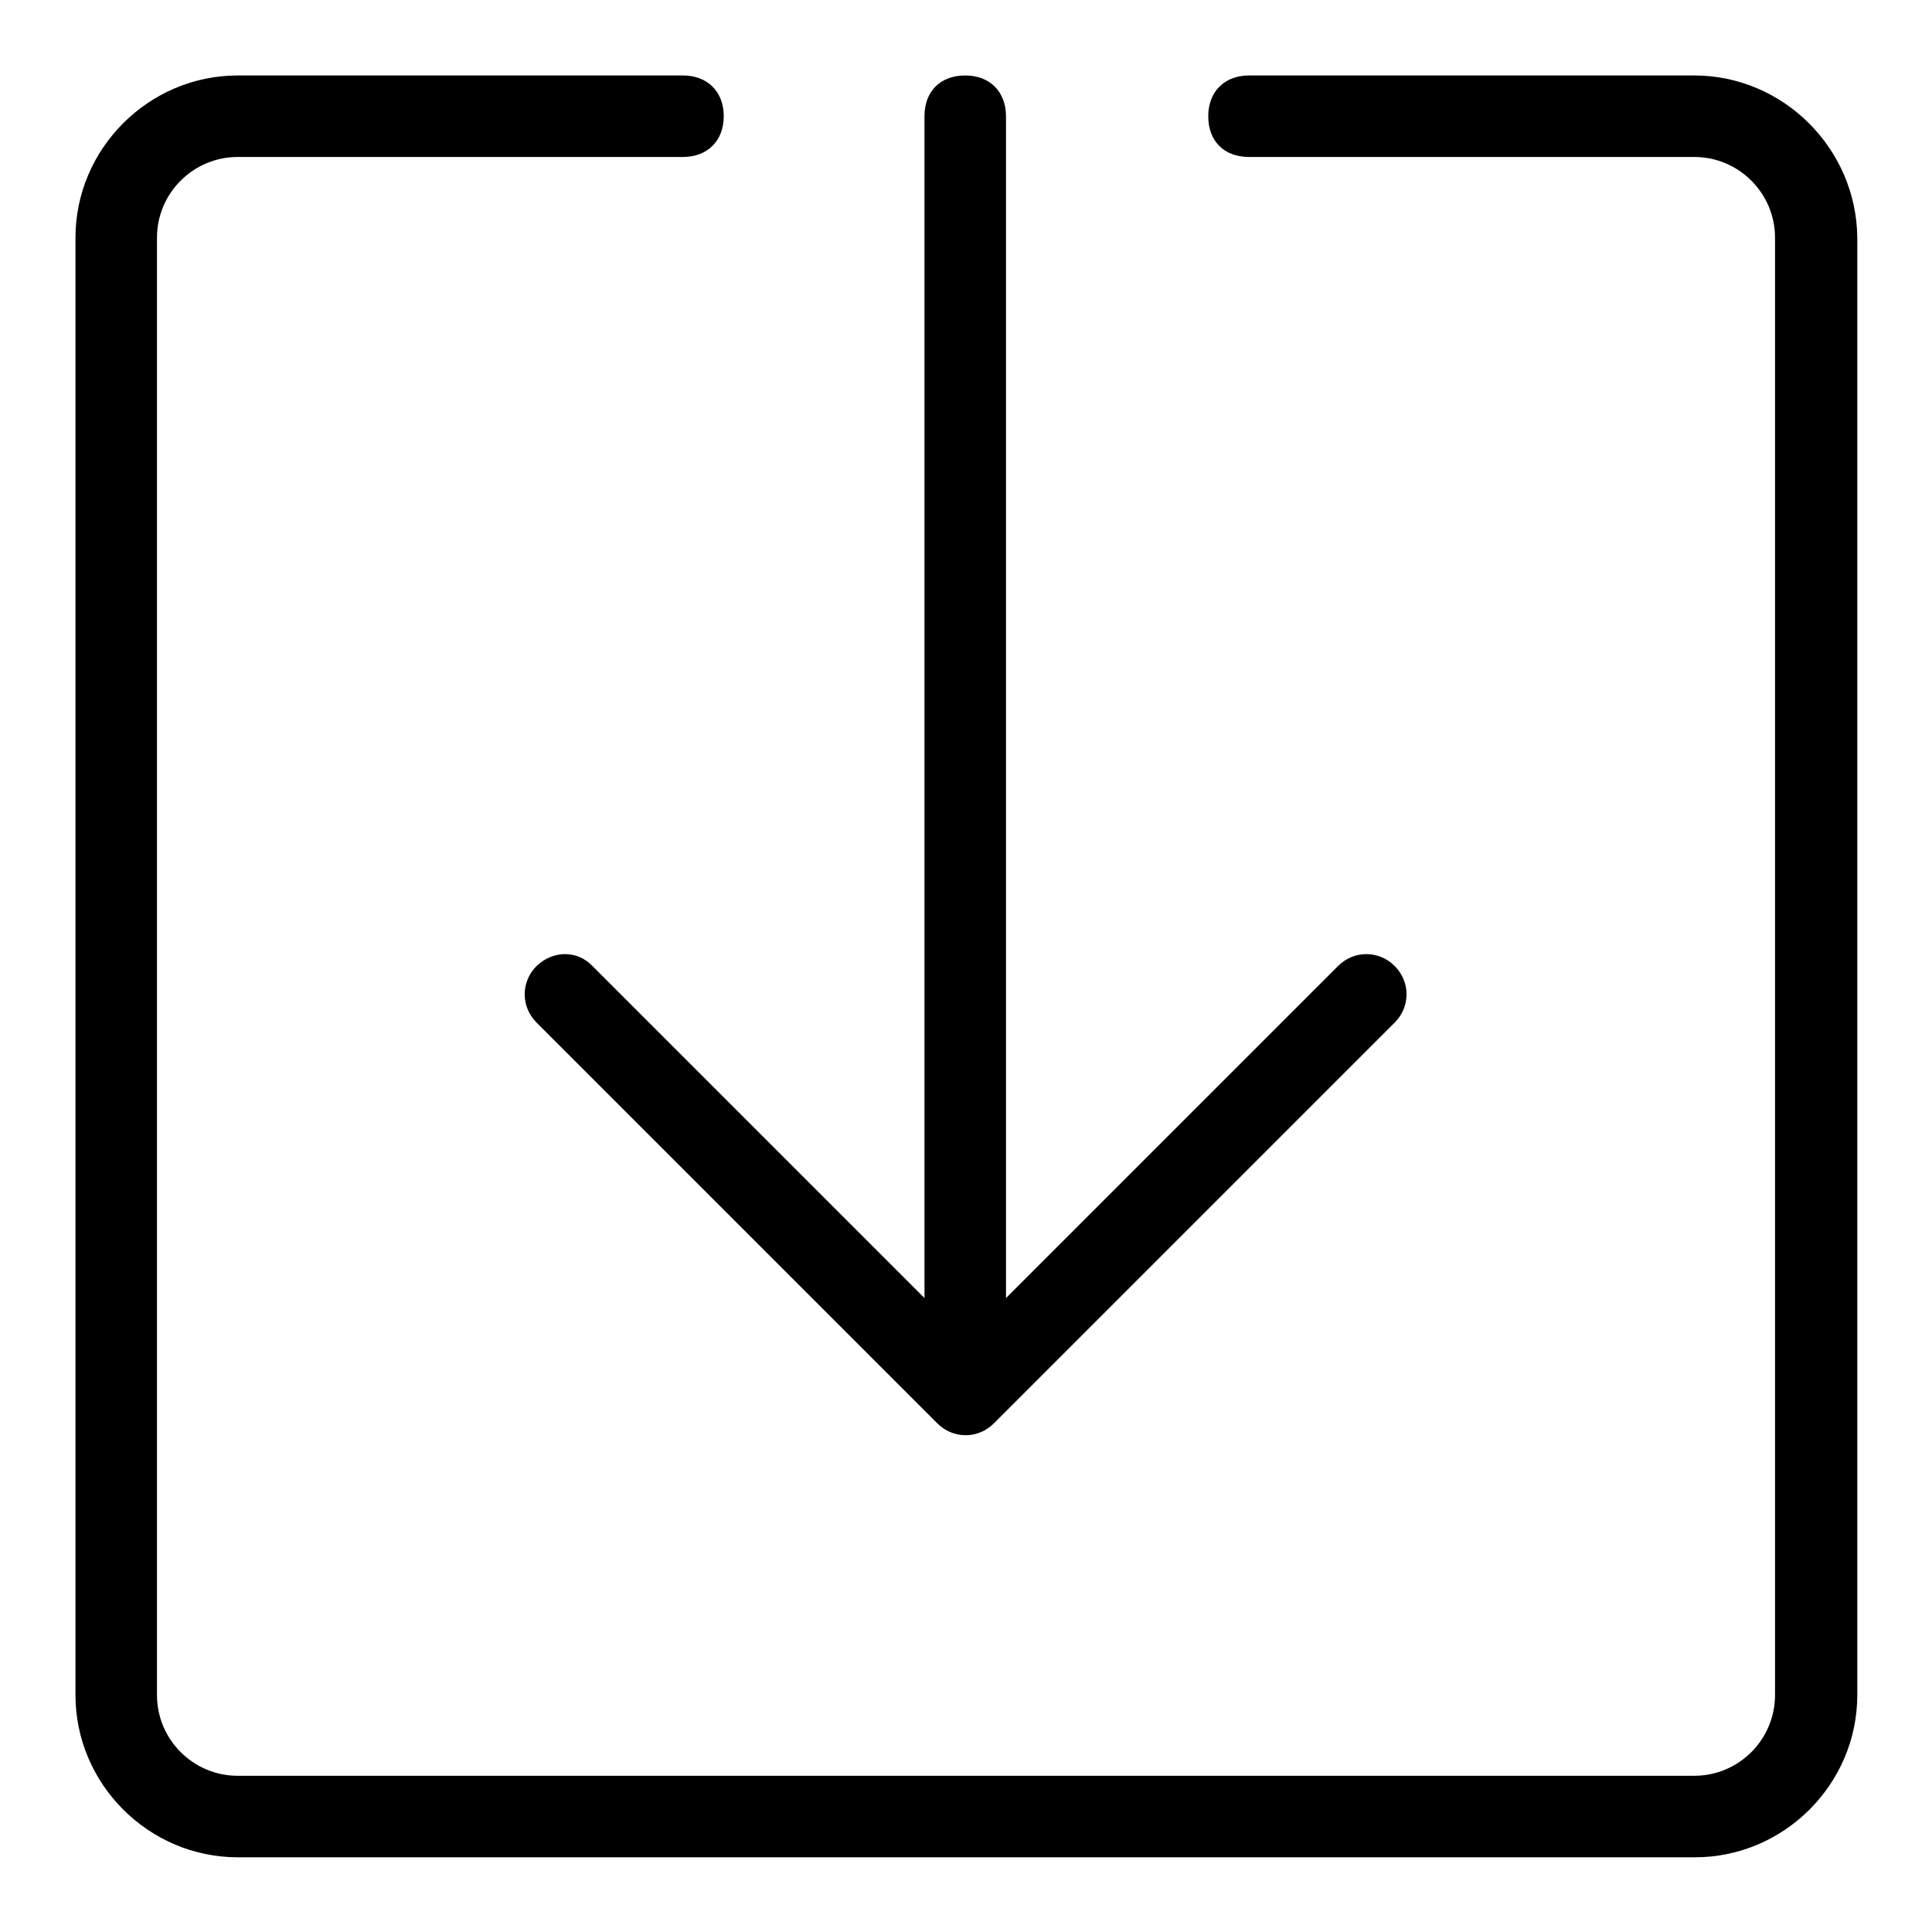
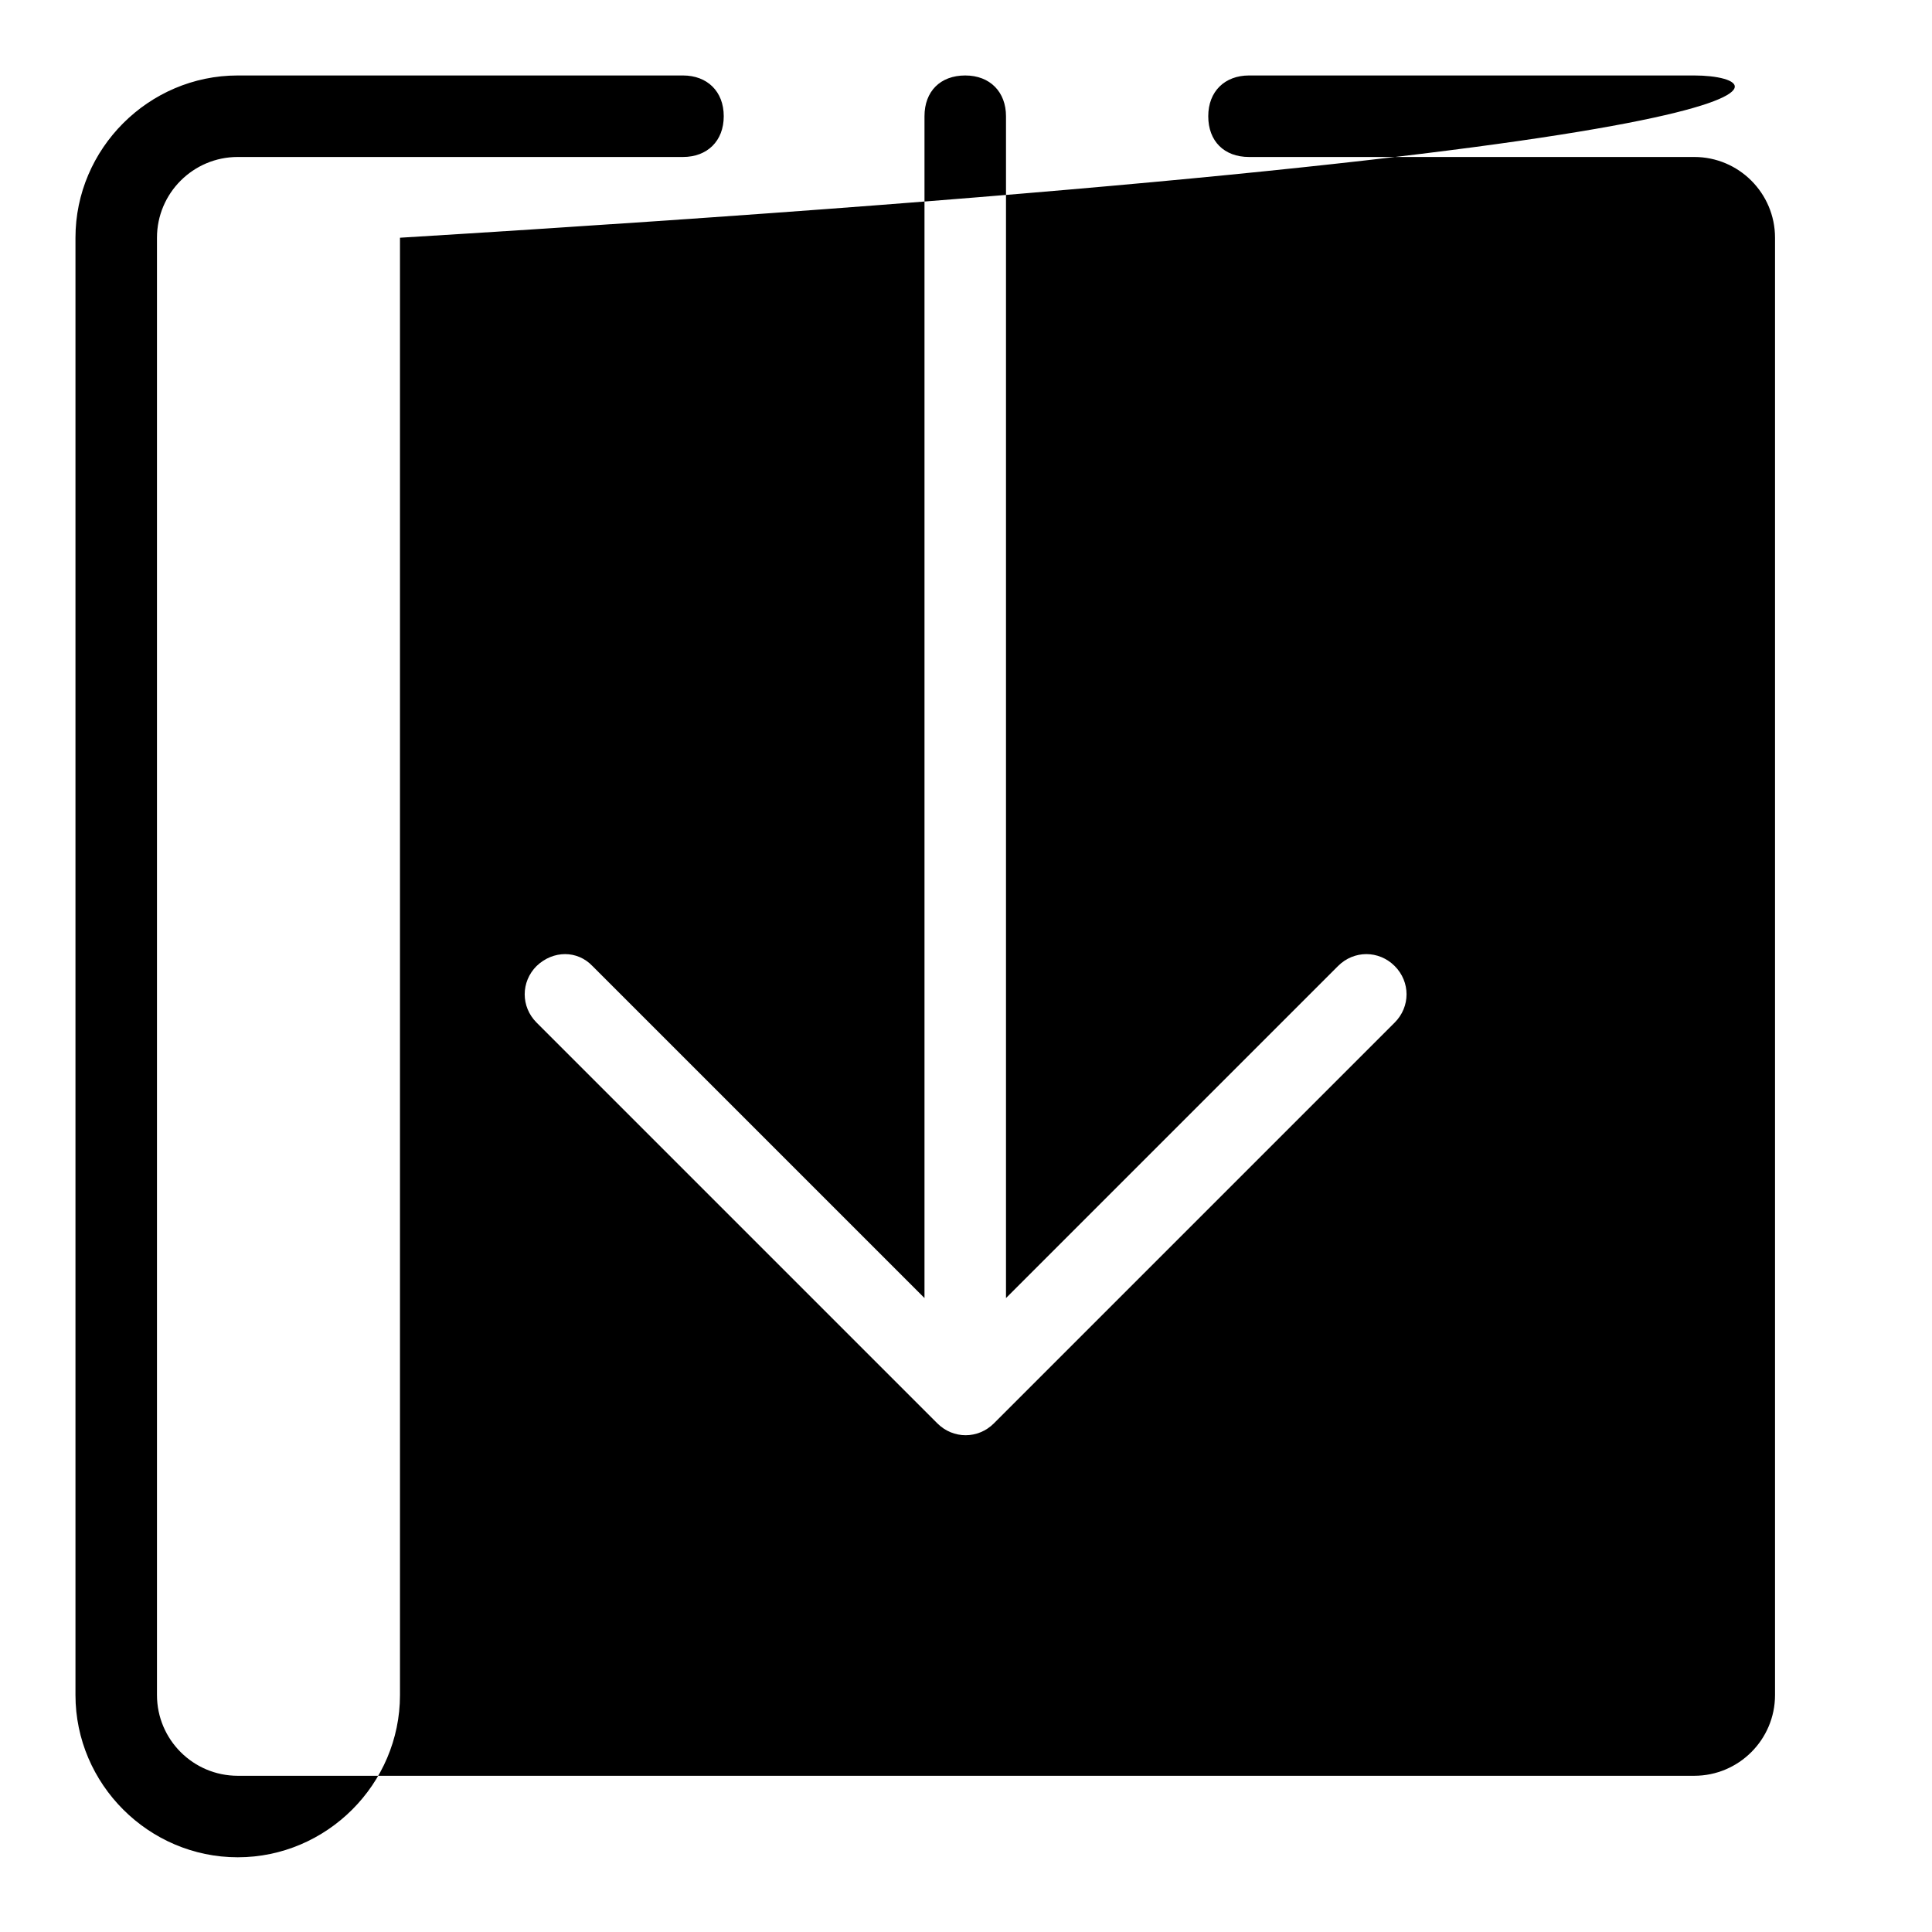
<svg xmlns="http://www.w3.org/2000/svg" version="1.1" x="0px" y="0px" viewBox="0 0 256 256" enable-background="new 0 0 256 256" xml:space="preserve">
  <g>
-     <path fill="#000000" d="M71.1,128c-2.1,2.1-2.1,5.4,0,7.5l53.1,53.1c2.1,2.1,5.4,2.1,7.5,0l53.1-53.1c2.1-2.1,2.1-5.4,0-7.5 s-5.4-2.1-7.5,0l-44,44V15.4c0-3.2-2.1-5.4-5.4-5.4s-5.4,2.1-5.4,5.4V172l-44-44C76.5,125.9,73.3,125.9,71.1,128z M224.5,10h-59 c-3.2,0-5.4,2.1-5.4,5.4s2.1,5.4,5.4,5.4h59c5.9,0,10.7,4.8,10.7,10.7v193.1c0,5.9-4.8,10.7-10.7,10.7H31.5 c-5.9,0-10.7-4.8-10.7-10.7V31.5c0-5.9,4.8-10.7,10.7-10.7h59c3.2,0,5.4-2.1,5.4-5.4S93.7,10,90.5,10h-59C19.7,10,10,19.7,10,31.5 v193.1c0,11.8,9.7,21.5,21.5,21.5h193.1c11.8,0,21.5-9.7,21.5-21.5V31.5C246,19.7,236.3,10,224.5,10L224.5,10z" />
+     <path fill="#000000" d="M71.1,128c-2.1,2.1-2.1,5.4,0,7.5l53.1,53.1c2.1,2.1,5.4,2.1,7.5,0l53.1-53.1c2.1-2.1,2.1-5.4,0-7.5 s-5.4-2.1-7.5,0l-44,44V15.4c0-3.2-2.1-5.4-5.4-5.4s-5.4,2.1-5.4,5.4V172l-44-44C76.5,125.9,73.3,125.9,71.1,128z M224.5,10h-59 c-3.2,0-5.4,2.1-5.4,5.4s2.1,5.4,5.4,5.4h59c5.9,0,10.7,4.8,10.7,10.7v193.1c0,5.9-4.8,10.7-10.7,10.7H31.5 c-5.9,0-10.7-4.8-10.7-10.7V31.5c0-5.9,4.8-10.7,10.7-10.7h59c3.2,0,5.4-2.1,5.4-5.4S93.7,10,90.5,10h-59C19.7,10,10,19.7,10,31.5 v193.1c0,11.8,9.7,21.5,21.5,21.5c11.8,0,21.5-9.7,21.5-21.5V31.5C246,19.7,236.3,10,224.5,10L224.5,10z" />
  </g>
</svg>